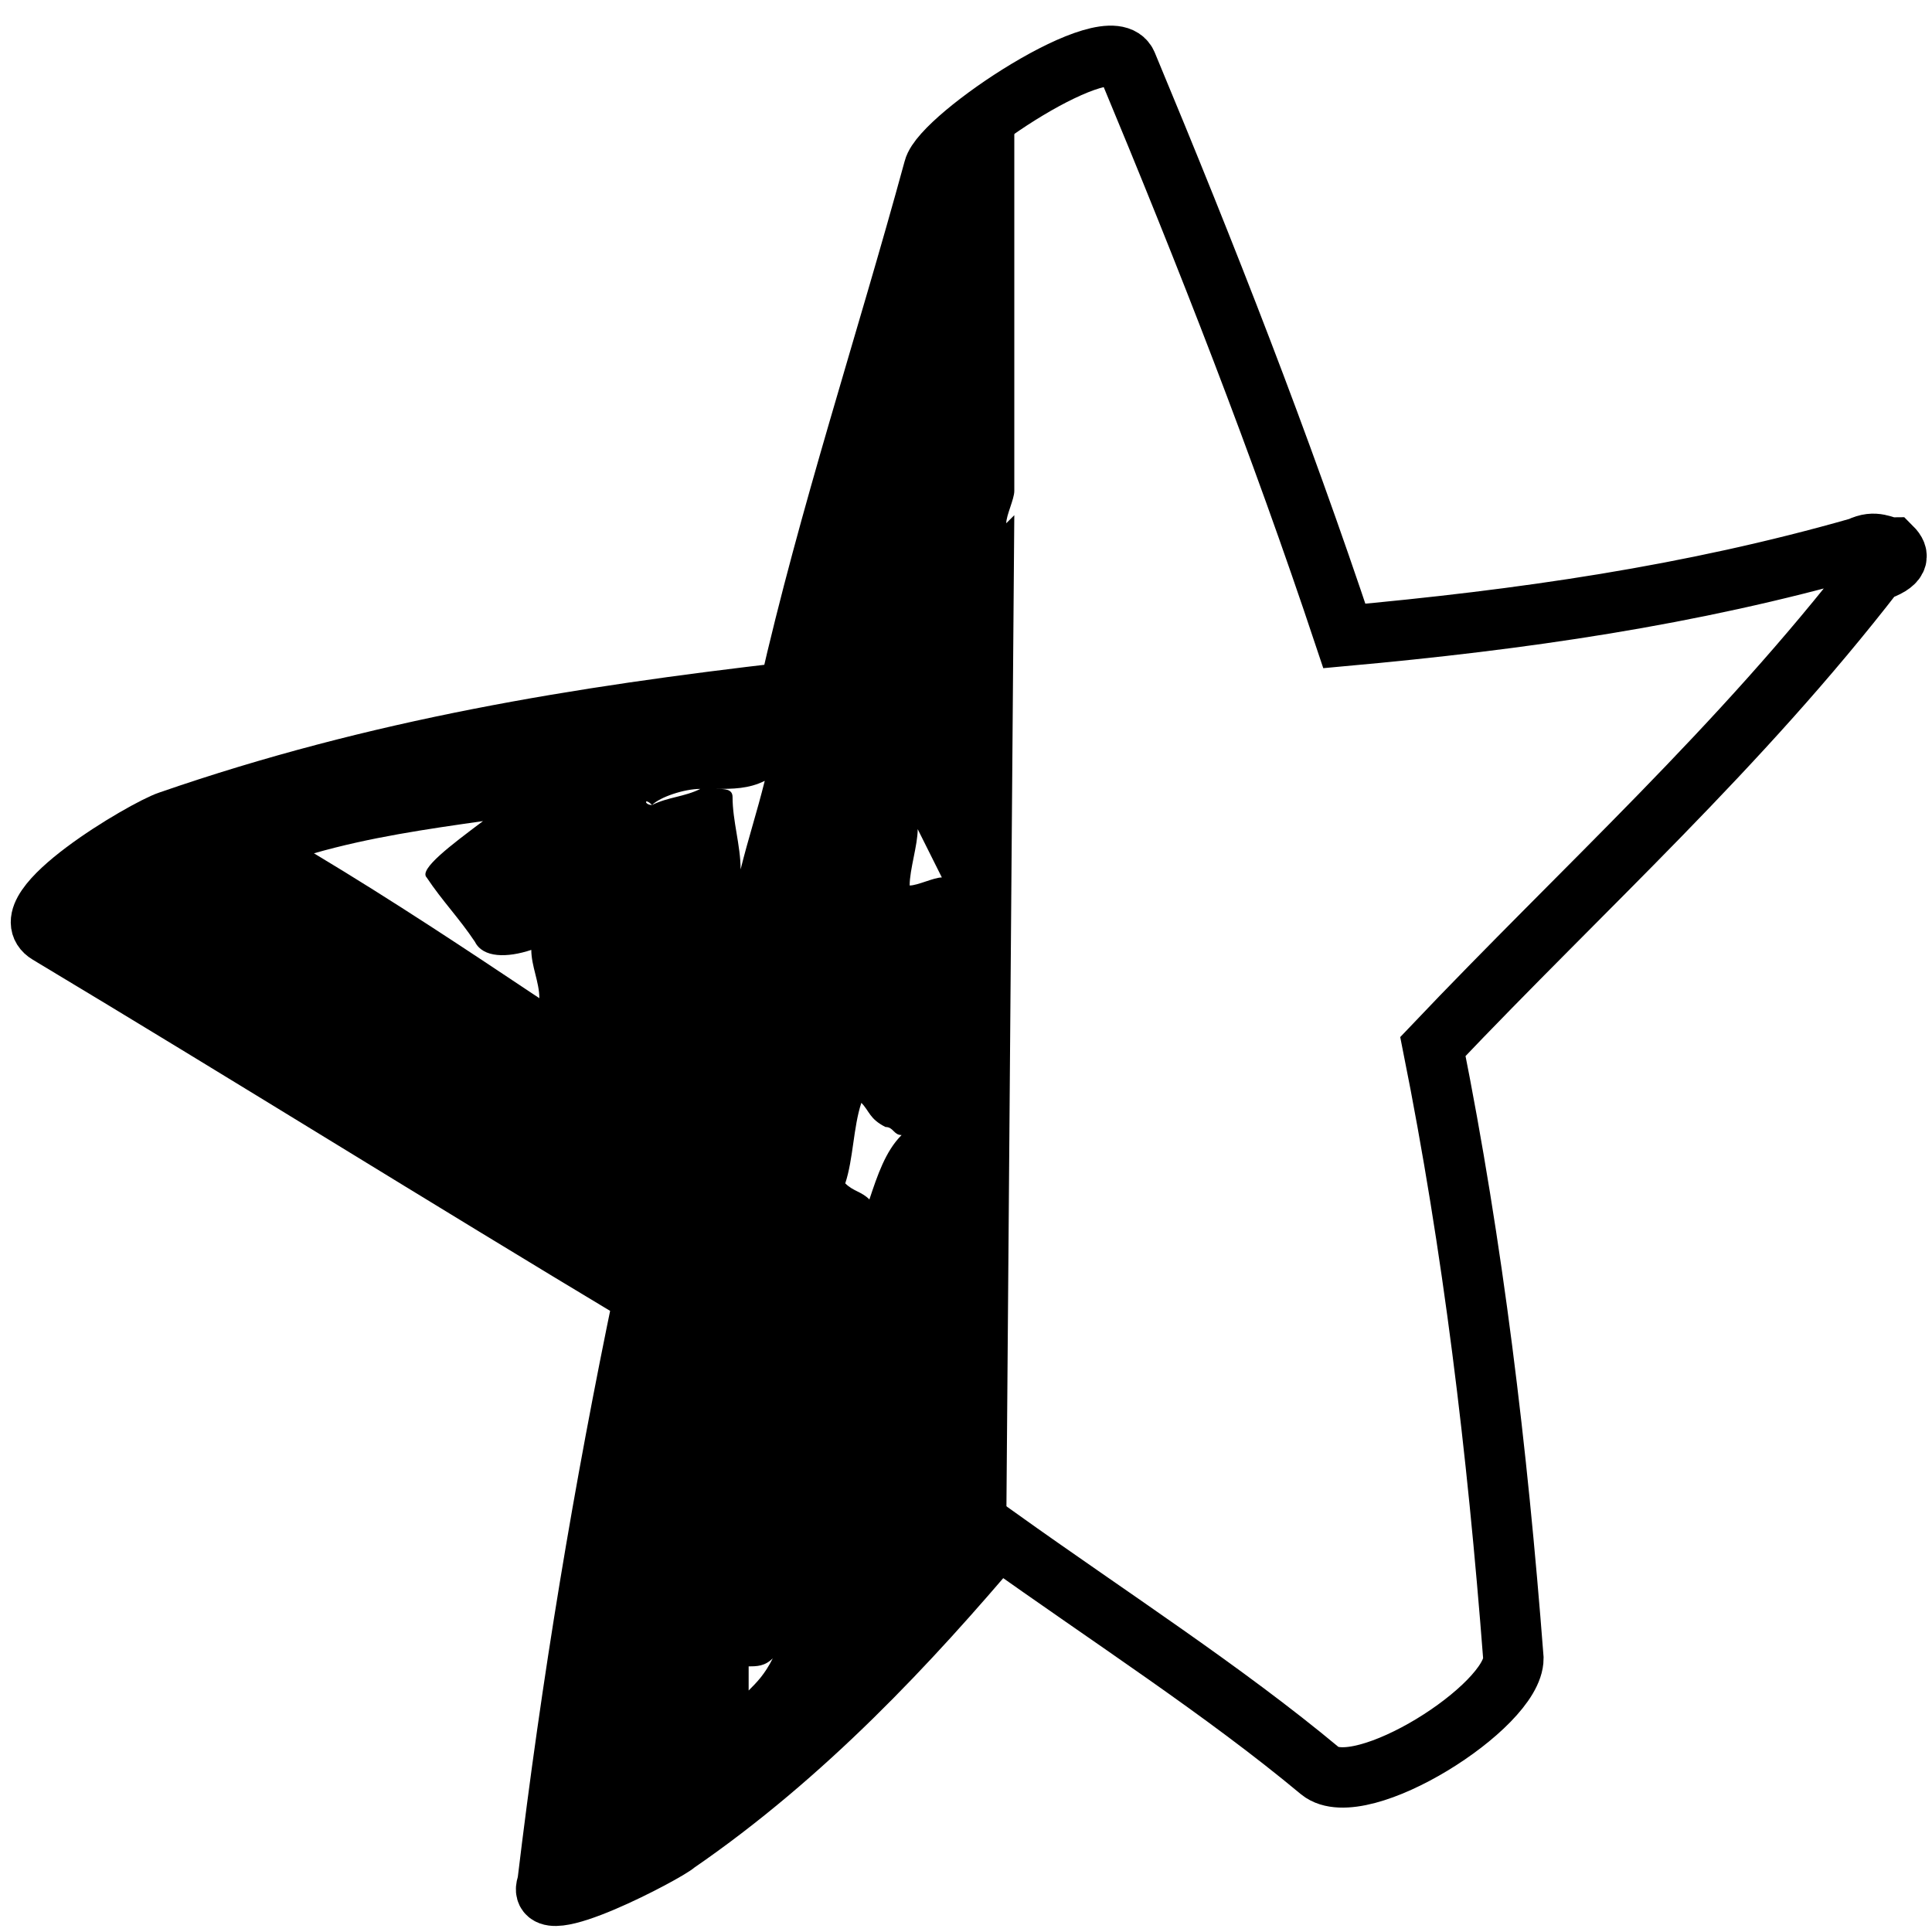
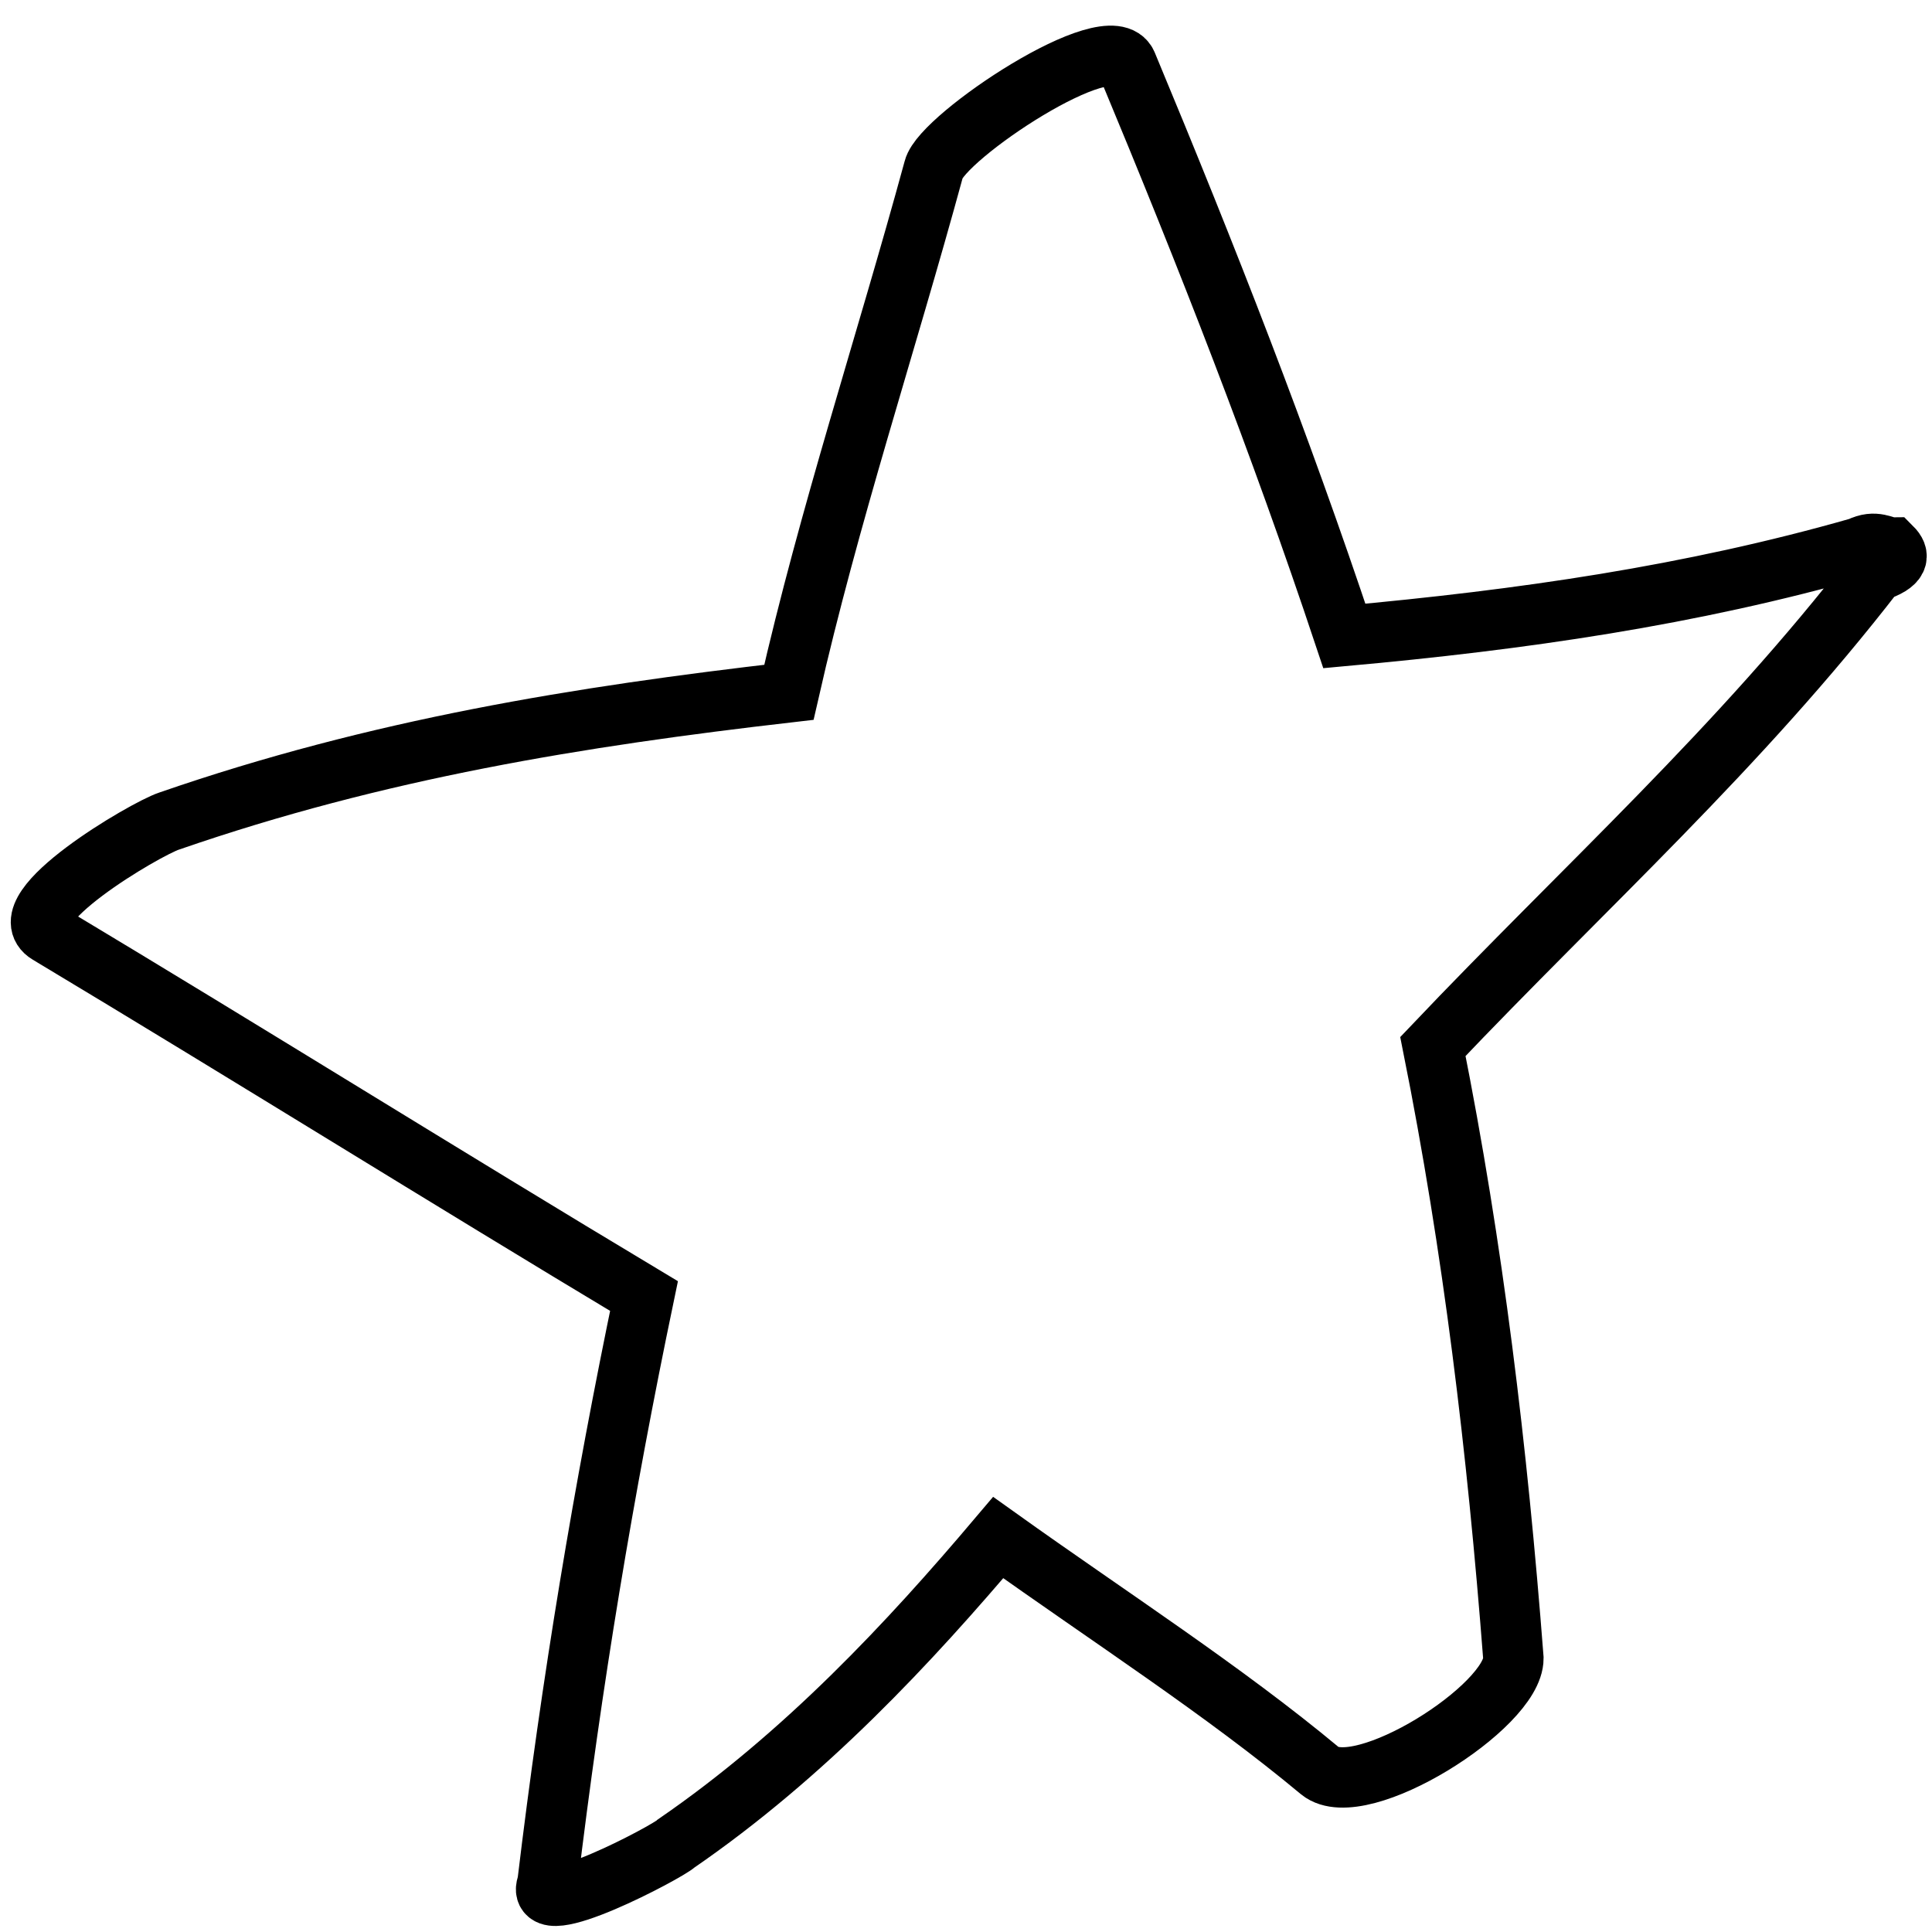
<svg xmlns="http://www.w3.org/2000/svg" version="1.1" id="Layer_1" x="0px" y="0px" viewBox="0 0 24 24" style="enable-background:new 0 0 24 24;" xml:space="preserve">
  <style type="text/css">
	.st0{fill:none;stroke:#000000;stroke-width:0.75;stroke-miterlimit:10;}
</style>
-   <path d="M12.6,6.4c0,0-0.1,0.1-0.1,0.1c0-0.1,0.1-0.3,0.1-0.4V1.2c-0.5,0.3-0.9,0.6-0.9,0.8c-0.6,2.2-1.3,4.3-1.8,6.5  c-2.6,0.3-5.1,0.7-7.7,1.6c-0.3,0.1-2,1.1-1.5,1.4c2.5,1.5,4.9,3,7.4,4.5c-0.5,2.4-0.9,4.8-1.2,7.3c-0.2,0.5,1.5-0.4,1.6-0.5  c1.6-1.1,2.9-2.5,4-3.8c0,0,0,0,0,0L12.6,6.4L12.6,6.4z M3.9,10.6c0.7-0.2,1.4-0.3,2.1-0.4c-0.4,0.3-0.8,0.6-0.7,0.7  c0.2,0.3,0.4,0.5,0.6,0.8c0.1,0.2,0.4,0.2,0.7,0.1c0,0.2,0.1,0.4,0.1,0.6C5.8,11.8,4.9,11.2,3.9,10.6z M8.1,10C8,10,8,9.9,8.1,10  c0.1-0.1,0.4-0.2,0.6-0.2C8.5,9.9,8.3,9.9,8.1,10z M9.1,9.9c0-0.1-0.1-0.1-0.2-0.1c0.2,0,0.4,0,0.6-0.1c-0.1,0.4-0.2,0.7-0.3,1.1  C9.2,10.5,9.1,10.2,9.1,9.9z M9.3,21c0-0.1,0-0.2,0-0.3c0.1,0,0.2,0,0.3-0.1C9.5,20.8,9.4,20.9,9.3,21z M10.8,14.9  c-0.1-0.1-0.2-0.1-0.3-0.2c0.1-0.3,0.1-0.7,0.2-1c0.1,0.1,0.1,0.2,0.3,0.3c0.1,0,0.1,0.1,0.2,0.1C11,14.3,10.9,14.6,10.8,14.9z   M11.3,11c0-0.2,0.1-0.5,0.1-0.7c0.1,0.2,0.2,0.4,0.3,0.6C11.6,10.9,11.4,11,11.3,11z" />
  <path class="st0" d="M23.5,6.8c-0.1,0-0.2-0.1-0.4,0c-2.1,0.6-4.2,0.9-6.4,1.1c-0.8-2.4-1.7-4.7-2.7-7.1c-0.2-0.5-2.3,0.9-2.4,1.3  c-0.6,2.2-1.3,4.3-1.8,6.5c-2.6,0.3-5.1,0.7-7.7,1.6c-0.3,0.1-2,1.1-1.5,1.4c2.5,1.5,4.9,3,7.4,4.5c-0.5,2.4-0.9,4.8-1.2,7.3  c-0.2,0.5,1.5-0.4,1.6-0.5c1.6-1.1,2.9-2.5,4-3.8c1.4,1,2.8,1.9,4,2.9c0.5,0.4,2.4-0.8,2.4-1.4c-0.2-2.6-0.5-5.1-1-7.6  c1.9-2,3.8-3.7,5.5-5.9C23.6,7,23.6,6.9,23.5,6.8z" />
</svg>